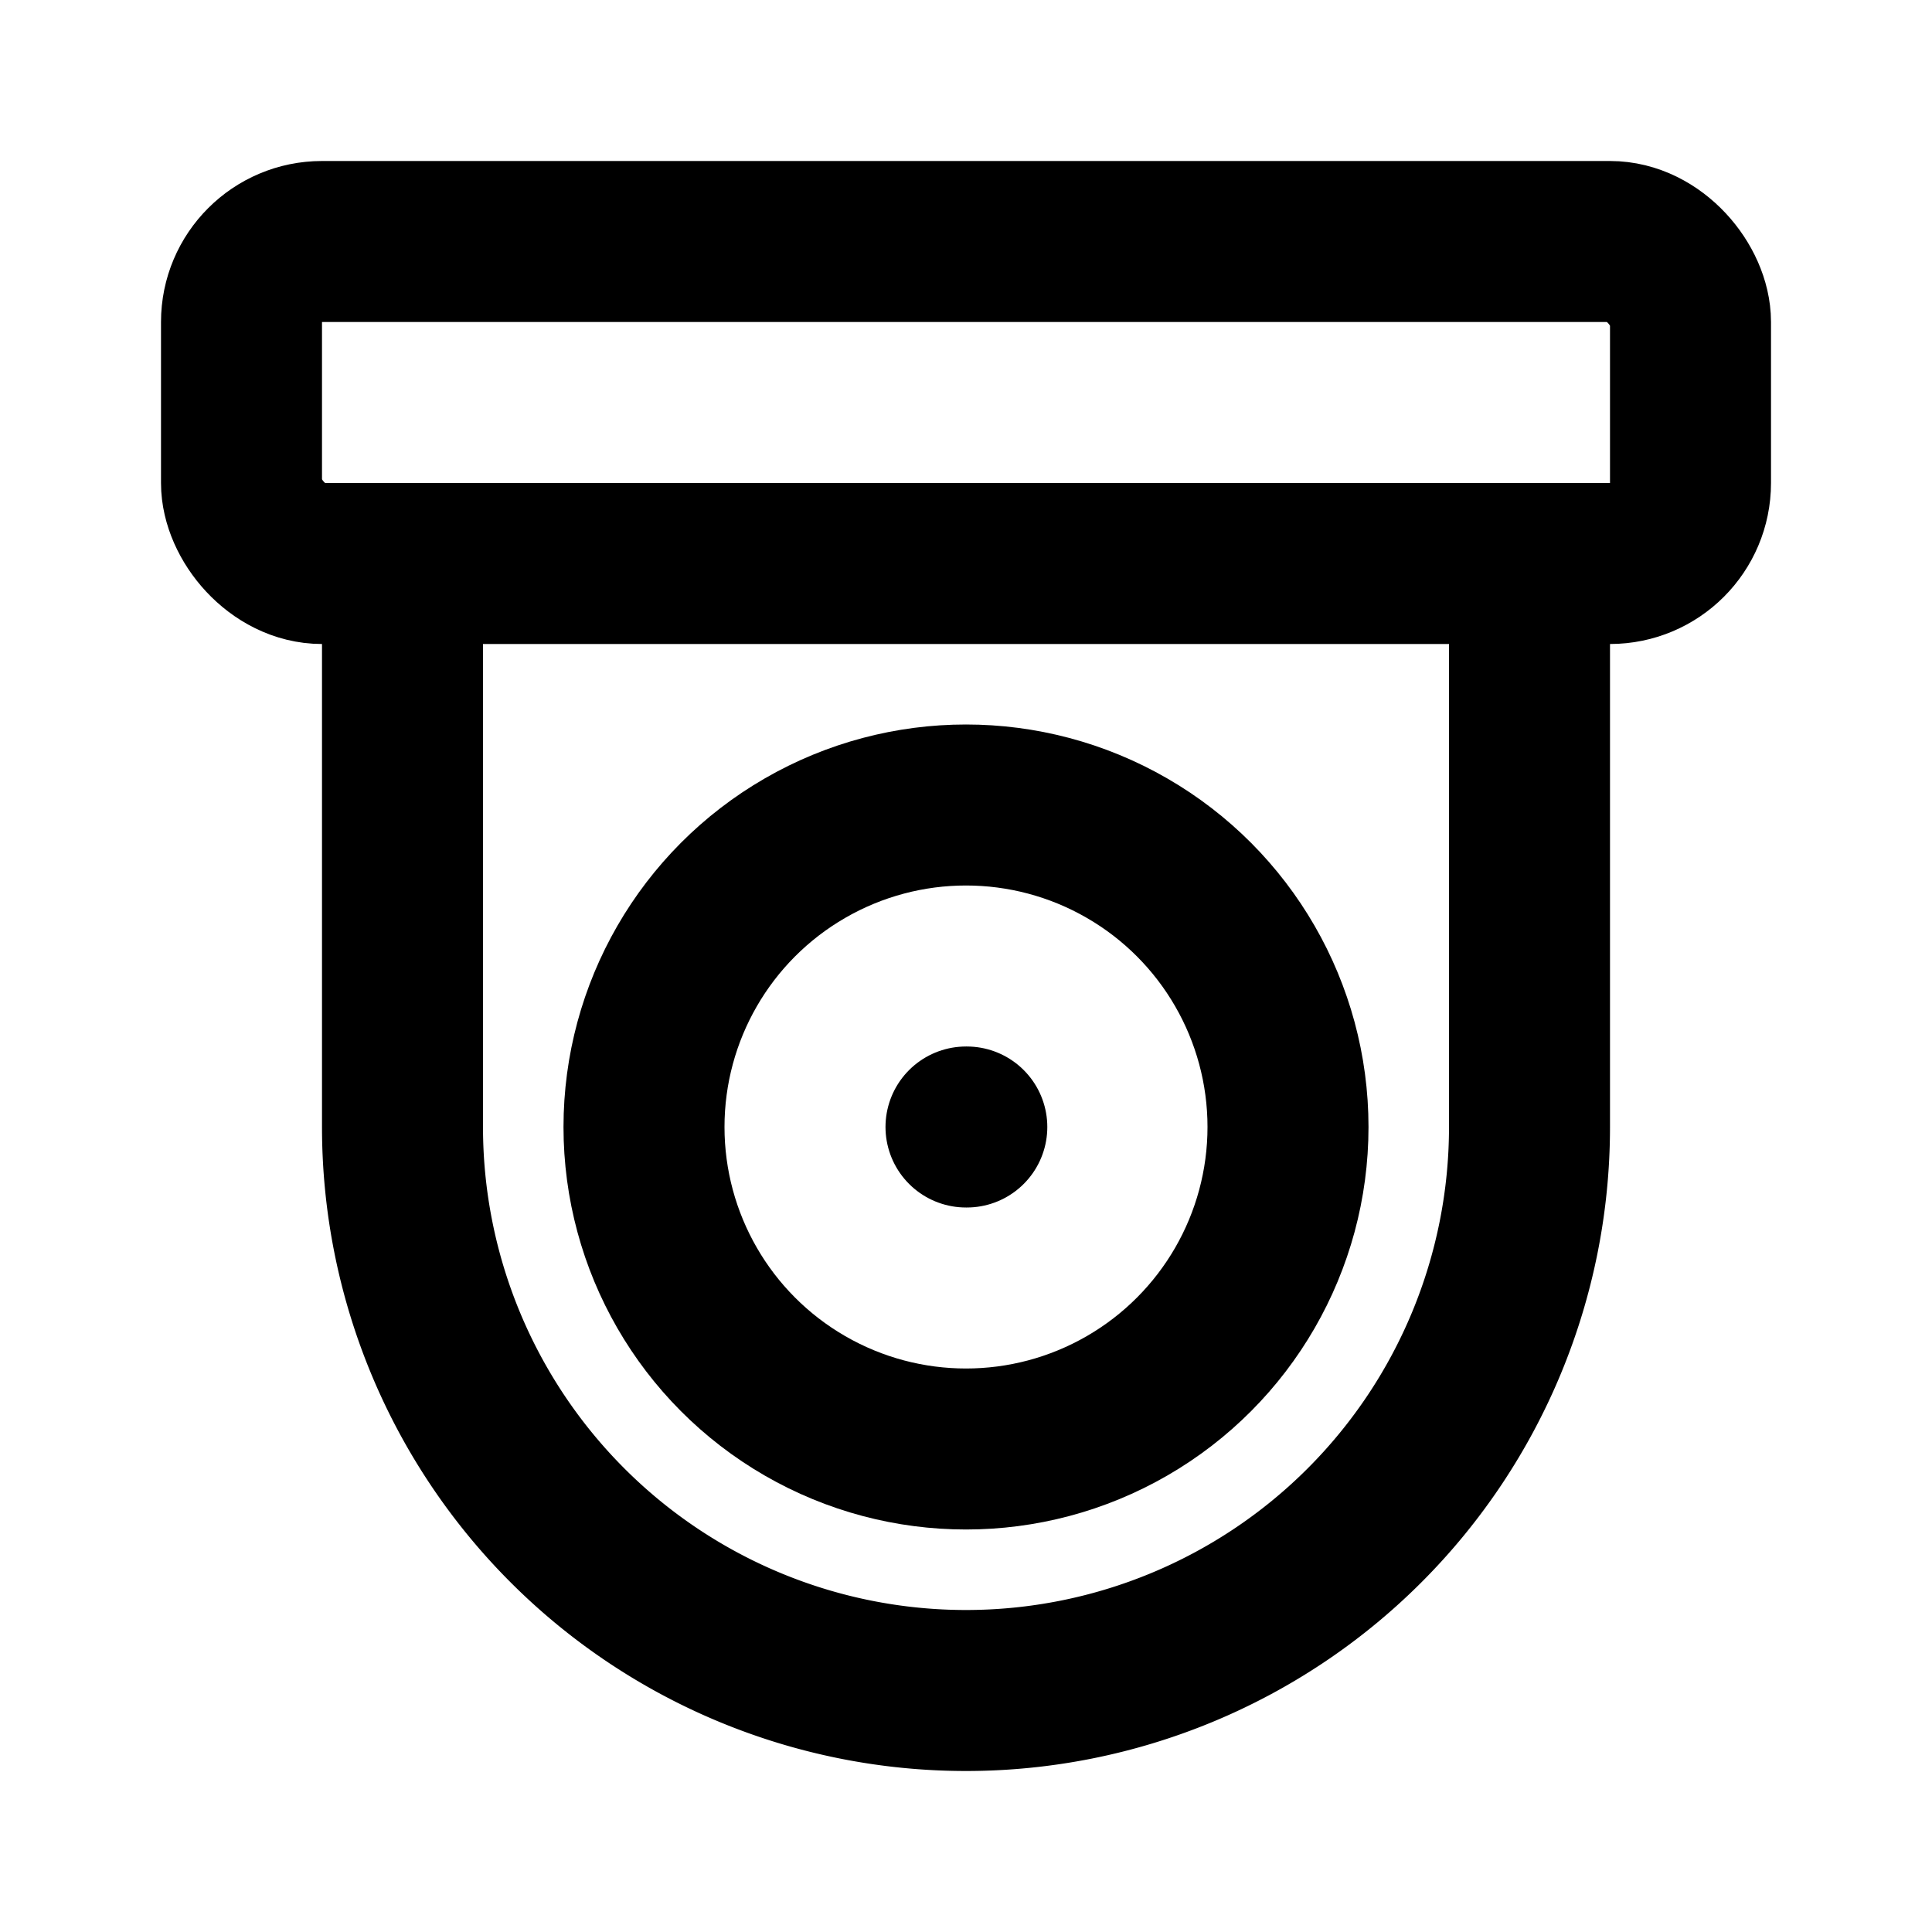
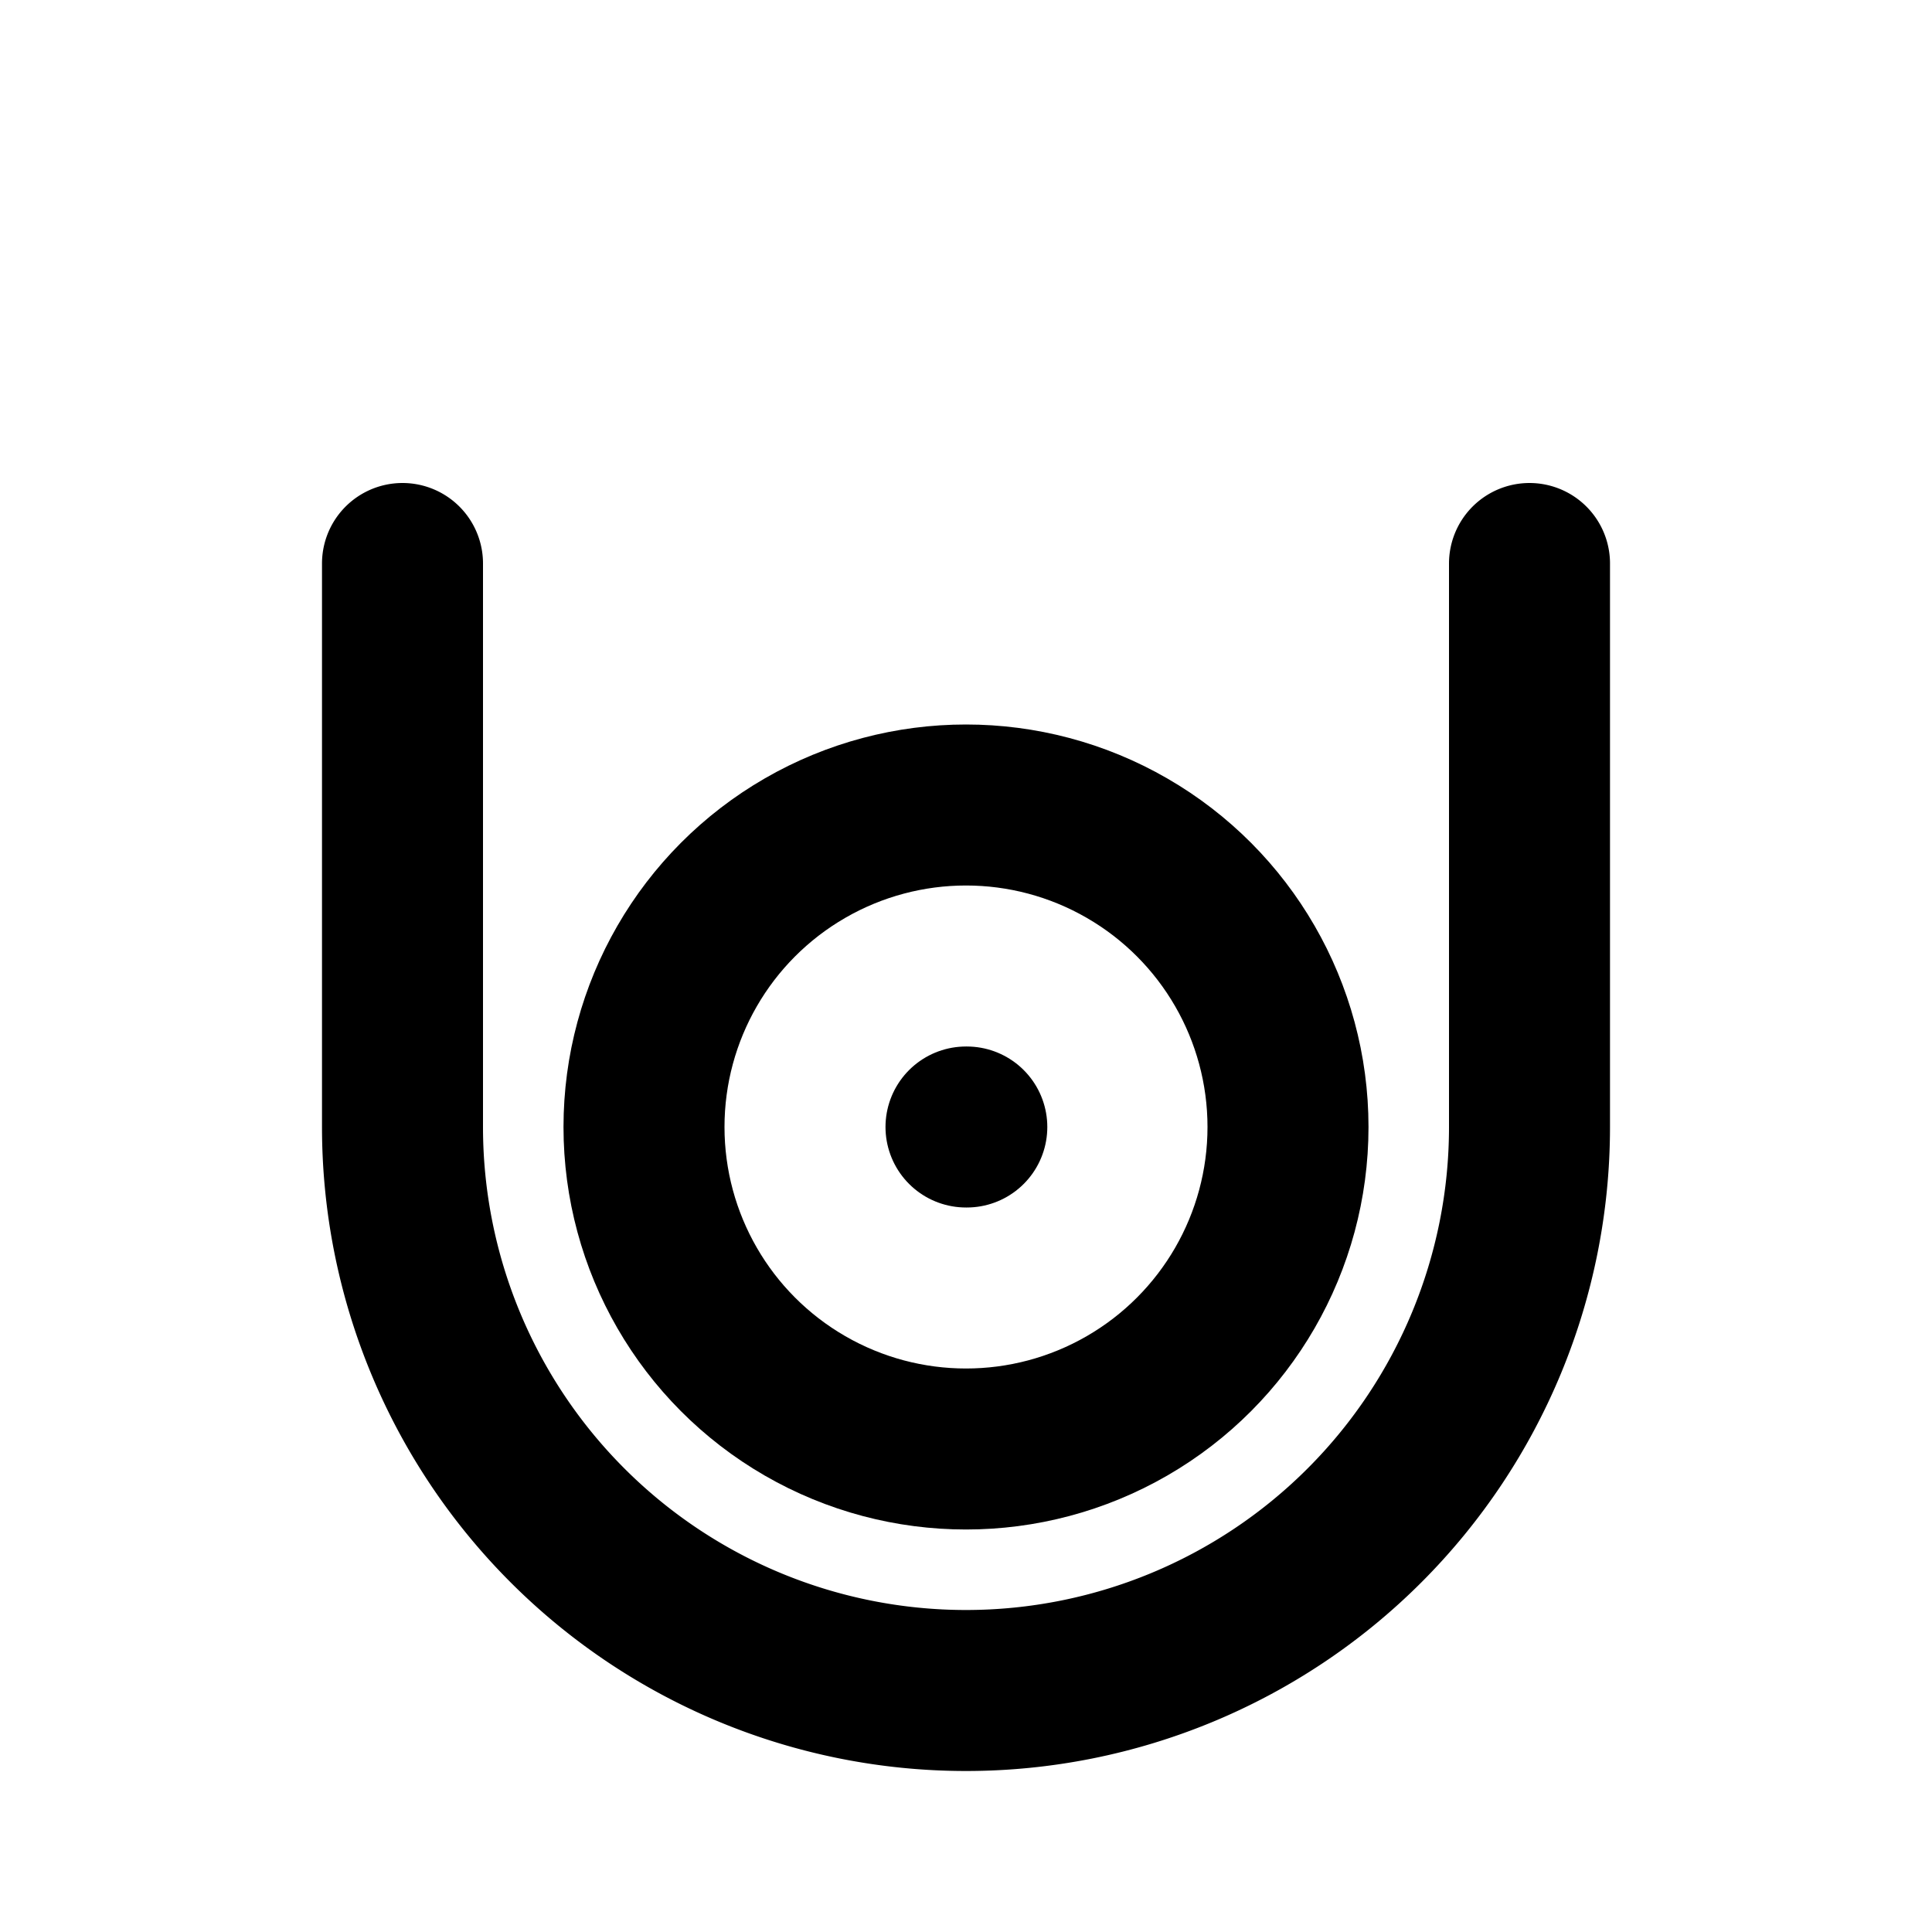
<svg xmlns="http://www.w3.org/2000/svg" class="icon icon-tabler icon-tabler-device-cctv" width="24" height="24" viewBox="0 0 24 24" stroke-width="2" stroke="currentColor" fill="none" stroke-linecap="round" stroke-linejoin="round">
-   <path stroke="none" d="M0 0h24v24H0z" fill="none" />
-   <rect x="3" y="3" width="18" height="4" rx="1" />
  <circle cx="12" cy="14" r="4" />
  <path d="M19 7v7a7 7 0 0 1 -14 0v-7" />
  <line x1="12" y1="14" x2="12.01" y2="14" />
</svg>